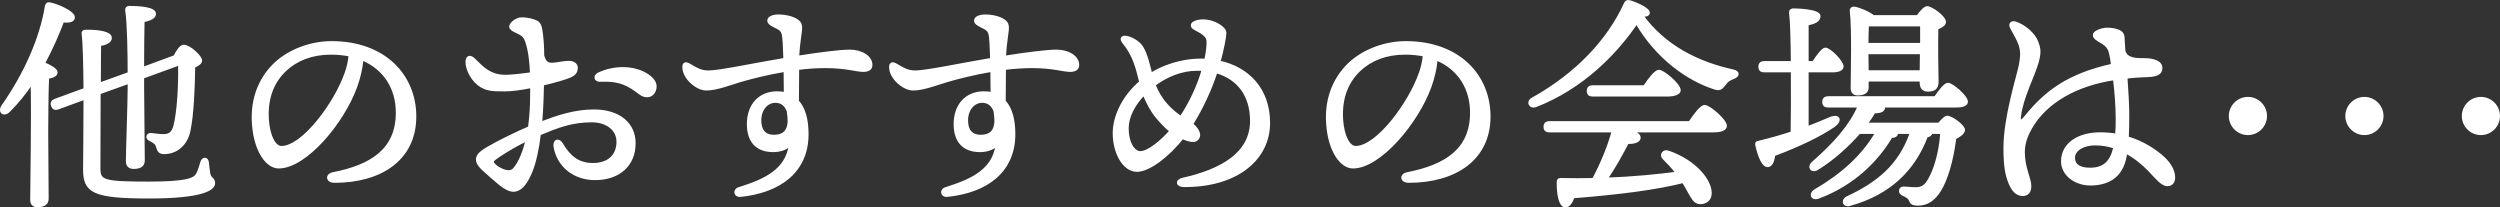
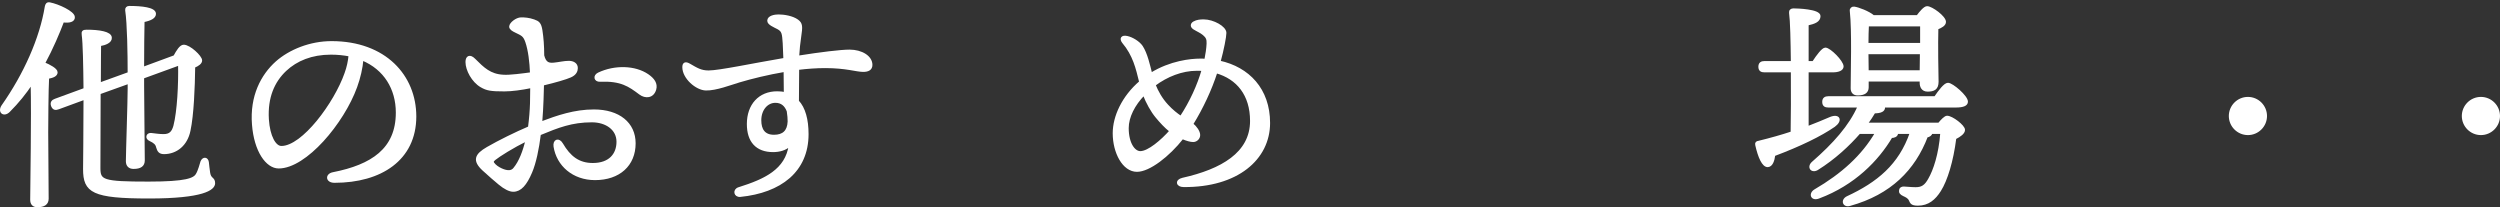
<svg xmlns="http://www.w3.org/2000/svg" id="_レイヤー_2" viewBox="0 0 535.303 44.427">
  <rect x="0" y="0" width="535.303" height="44.427" fill="#333333" stroke="none" />
  <g id="_レイヤー_1-2">
    <path d="M10.265,16.633c-.144,2.351-.192,10.123-.192,11.706,0,1.391.096,12.665.096,14.2,0,1.055-.72,1.583-2.159,1.583-.864,0-1.295-.479-1.295-1.344,0-3.357.288-17.654.096-24.994-1.391,2.111-3.022,4.126-4.893,5.997-1.056,1.056-2.207.24-1.392-1.056C5.324,15.913,8.729,8.238,9.833,1.474c.096-.528.288-.815.815-.72,1.775.336,5.133,1.871,5.133,2.927.048.768-.912,1.055-2.303.863-.959,2.542-2.303,5.709-4.078,9.019,1.199.48,2.687,1.296,2.687,1.919,0,.672-.816.96-1.823,1.151ZM21.299,19.944c0,6.908-.048,14.824-.048,16.023,0,2.782.672,3.166,10.555,3.166,8.107,0,9.786-.768,10.362-1.775.479-.768.863-2.303,1.007-2.734.335-.815,1.151-.815,1.295.096.048.433.191,1.775.288,2.352.24,1.391,1.055,1.007,1.055,2.158,0,1.247-2.303,3.022-13.912,3.022-12.042,0-13.864-1.199-13.864-6.045,0-1.055.096-8.107.096-15.111l-5.613,2.062c-.624.24-1.055.192-1.343-.527-.24-.672.096-1.056.672-1.247l6.284-2.303c-.048-5.134-.144-9.883-.384-11.61-.096-.671.048-.863.815-.863,2.639,0,5.133.384,5.133,1.487.048.863-1.151,1.344-2.303,1.535,0,.96-.048,4.317-.048,8.3l6.237-2.255c0-4.126-.096-10.65-.528-13.48-.048-.432.192-.672.624-.672,2.639,0,5.469.288,5.469,1.439,0,.768-.959,1.247-2.446,1.535-.048,1.727-.096,6.524-.096,10.074l6.764-2.495c.624-1.151,1.295-2.254,1.967-2.254,1.247,0,3.694,2.303,3.694,3.118,0,.527-.576.959-1.487,1.343-.048,4.27-.288,10.362-1.007,13.673-.624,3.07-2.831,4.797-5.421,4.797-.912,0-1.2-.432-1.439-1.247-.144-.72-.624-1.104-1.535-1.535-.912-.384-.624-1.343.24-1.247.816.096,1.728.239,2.639.239,1.392,0,1.967-.623,2.351-1.967.816-3.166,1.104-8.971,1.008-13.24l-7.772,2.83v1.775c0,2.591.144,14.296.144,15.975,0,1.104-.72,1.584-2.159,1.584-.864,0-1.391-.48-1.391-1.392,0-1.728.384-12.905.384-15.64v-1.199l-6.285,2.255Z" style="fill:#fff; stroke:#fff; stroke-linecap:round; stroke-linejoin:round; stroke-width:.5px;" />
    <path d="M88.89,24.933c0,9.211-7.388,13.96-17.271,13.96-1.679,0-1.775-1.487-.288-1.774,8.299-1.632,13.672-5.134,13.672-13.001,0-5.134-2.591-9.403-7.436-11.418-.144,1.823-.624,3.934-1.343,5.9-2.783,7.676-10.794,17.223-16.551,17.223-2.542,0-5.038-3.502-5.469-9.163-.479-6.044,1.871-10.506,5.037-13.336,2.831-2.495,7.196-4.27,11.754-4.27,11.466,0,17.894,7.243,17.894,15.879ZM74.881,11.836c-1.247-.24-2.591-.384-4.03-.384-4.125,0-7.388,1.343-9.739,3.55-2.542,2.398-4.078,5.805-3.79,10.555.24,3.693,1.535,5.948,2.927,5.948,4.605,0,11.514-9.354,13.769-15.783.479-1.295.768-2.687.863-3.886Z" style="fill:#fff; stroke:#fff; stroke-linecap:round; stroke-linejoin:round; stroke-width:.5px;" />
-     <path d="M116.135,21.335c-.048,1.486-.144,3.166-.288,4.94,3.55-1.343,7.196-2.59,11.322-2.59,5.325,0,8.684,2.734,8.684,7.004,0,4.653-3.311,7.628-8.443,7.628-4.654,0-8.012-2.975-8.636-6.956-.191-1.344.864-1.68,1.535-.528,1.631,2.783,3.55,4.318,6.621,4.318,3.646,0,5.325-2.111,5.325-4.798,0-2.734-2.447-4.413-5.517-4.413-4.317,0-7.244,1.151-11.178,2.782-.384,3.118-1.008,6.141-1.871,8.155-1.104,2.591-2.255,3.934-3.79,3.934-.72,0-1.775-.479-2.974-1.487-.959-.815-2.063-1.727-3.454-3.021-2.111-1.968-1.583-3.167.912-4.605,2.494-1.439,5.997-3.167,8.923-4.414.24-1.823.384-3.598.432-5.181,0-.912.048-2.111.048-3.503-2.11.433-4.173.72-5.757.72-2.926,0-3.742-.144-4.989-.863-1.823-1.056-3.118-3.502-3.118-5.181,0-1.104.672-1.487,1.631-.528,1.919,1.919,3.358,3.358,6.236,3.502,1.295.097,4.222-.287,5.949-.527-.096-2.446-.384-4.941-1.007-6.765-.48-1.391-.912-1.535-2.303-2.206-.624-.288-1.151-.624-1.151-1.056,0-.672,1.343-1.728,2.303-1.728.768,0,1.631.048,2.734.432.959.336,1.343.624,1.583,2.111.24,1.535.384,3.358.384,5.373.432,1.775,1.295,1.871,2.351,1.775,1.055-.097,2.159-.384,3.166-.384.864,0,1.679.384,1.679,1.295,0,.575-.24,1.295-1.343,1.775-.959.432-3.262,1.103-5.901,1.727l-.096,3.263ZM112.776,29.97c-3.022,1.487-5.901,3.311-6.86,4.078-.528.432-.624.671,0,1.295.527.527,1.295.911,1.823,1.104,1.055.384,1.871.336,2.399-.336,1.199-1.439,2.062-3.694,2.638-6.141ZM140.265,19.128c-.479,1.679-2.062,1.774-3.214.911-2.303-1.727-4.03-2.975-8.587-2.782-1.055.048-1.295-1.008-.288-1.487,3.454-1.631,7.771-1.535,10.506.336,1.248.863,1.919,1.823,1.583,3.022Z" style="fill:#fff; stroke:#fff; stroke-linecap:round; stroke-linejoin:round; stroke-width:.5px;" />
+     <path d="M116.135,21.335c-.048,1.486-.144,3.166-.288,4.94,3.55-1.343,7.196-2.59,11.322-2.59,5.325,0,8.684,2.734,8.684,7.004,0,4.653-3.311,7.628-8.443,7.628-4.654,0-8.012-2.975-8.636-6.956-.191-1.344.864-1.68,1.535-.528,1.631,2.783,3.55,4.318,6.621,4.318,3.646,0,5.325-2.111,5.325-4.798,0-2.734-2.447-4.413-5.517-4.413-4.317,0-7.244,1.151-11.178,2.782-.384,3.118-1.008,6.141-1.871,8.155-1.104,2.591-2.255,3.934-3.79,3.934-.72,0-1.775-.479-2.974-1.487-.959-.815-2.063-1.727-3.454-3.021-2.111-1.968-1.583-3.167.912-4.605,2.494-1.439,5.997-3.167,8.923-4.414.24-1.823.384-3.598.432-5.181,0-.912.048-2.111.048-3.503-2.11.433-4.173.72-5.757.72-2.926,0-3.742-.144-4.989-.863-1.823-1.056-3.118-3.502-3.118-5.181,0-1.104.672-1.487,1.631-.528,1.919,1.919,3.358,3.358,6.236,3.502,1.295.097,4.222-.287,5.949-.527-.096-2.446-.384-4.941-1.007-6.765-.48-1.391-.912-1.535-2.303-2.206-.624-.288-1.151-.624-1.151-1.056,0-.672,1.343-1.728,2.303-1.728.768,0,1.631.048,2.734.432.959.336,1.343.624,1.583,2.111.24,1.535.384,3.358.384,5.373.432,1.775,1.295,1.871,2.351,1.775,1.055-.097,2.159-.384,3.166-.384.864,0,1.679.384,1.679,1.295,0,.575-.24,1.295-1.343,1.775-.959.432-3.262,1.103-5.901,1.727ZM112.776,29.97c-3.022,1.487-5.901,3.311-6.86,4.078-.528.432-.624.671,0,1.295.527.527,1.295.911,1.823,1.104,1.055.384,1.871.336,2.399-.336,1.199-1.439,2.062-3.694,2.638-6.141ZM140.265,19.128c-.479,1.679-2.062,1.774-3.214.911-2.303-1.727-4.03-2.975-8.587-2.782-1.055.048-1.295-1.008-.288-1.487,3.454-1.631,7.771-1.535,10.506.336,1.248.863,1.919,1.823,1.583,3.022Z" style="fill:#fff; stroke:#fff; stroke-linecap:round; stroke-linejoin:round; stroke-width:.5px;" />
    <path d="M186.556,13.899c0,.96-.768,1.247-1.728,1.247-1.439,0-3.646-.815-8.107-.815-1.919,0-3.886.145-5.853.384,0,1.775-.048,4.462-.048,6.956,1.391,1.487,2.062,3.935,2.062,7.053,0,7.915-5.805,12.329-14.392,13.192-1.151.096-1.391-1.247-.288-1.583,5.661-1.775,10.17-3.886,10.938-9.259-.959.911-2.303,1.247-3.598,1.247-3.55,0-5.373-2.11-5.373-5.757,0-4.077,2.447-6.764,6.236-6.764.576,0,1.151.048,1.679.191,0-1.535-.048-3.214-.048-4.846-3.694.624-7.148,1.487-9.739,2.255-1.919.576-4.989,1.775-7.148,1.728-2.015-.048-4.797-2.447-4.797-4.75,0-.815.432-1.007,1.247-.527,1.583.911,2.447,1.487,4.126,1.487,2.303,0,9.451-1.535,16.263-2.687-.048-1.439-.096-2.687-.144-3.406-.144-2.062-.192-2.639-1.247-3.214-.816-.432-2.063-.912-2.063-1.583,0-.864,1.343-1.104,2.159-1.104,1.151,0,2.975.287,4.03,1.055.912.672.912,1.248.576,3.503-.192,1.199-.336,2.687-.432,4.27,4.845-.768,9.211-1.296,11.034-1.296,2.591,0,4.654,1.296,4.654,3.022ZM168.709,23.782c-.479-1.247-1.295-2.015-2.687-2.015-1.823,0-3.262,1.679-3.262,3.981,0,2.062.863,3.358,2.974,3.358,1.967,0,3.07-.96,3.167-3.07,0-.576-.048-1.392-.192-2.255Z" style="fill:#fff; stroke:#fff; stroke-linecap:round; stroke-linejoin:round; stroke-width:.5px;" />
-     <path d="M230.832,13.899c0,.96-.768,1.247-1.728,1.247-1.439,0-3.646-.815-8.107-.815-1.919,0-3.886.145-5.853.384,0,1.775-.048,4.462-.048,6.956,1.391,1.487,2.062,3.935,2.062,7.053,0,7.915-5.805,12.329-14.392,13.192-1.151.096-1.391-1.247-.288-1.583,5.661-1.775,10.17-3.886,10.938-9.259-.959.911-2.303,1.247-3.598,1.247-3.55,0-5.373-2.11-5.373-5.757,0-4.077,2.447-6.764,6.236-6.764.576,0,1.151.048,1.679.191,0-1.535-.048-3.214-.048-4.846-3.694.624-7.148,1.487-9.739,2.255-1.919.576-4.989,1.775-7.148,1.728-2.015-.048-4.797-2.447-4.797-4.75,0-.815.432-1.007,1.247-.527,1.583.911,2.447,1.487,4.126,1.487,2.303,0,9.451-1.535,16.263-2.687-.048-1.439-.096-2.687-.144-3.406-.144-2.062-.192-2.639-1.247-3.214-.816-.432-2.063-.912-2.063-1.583,0-.864,1.343-1.104,2.159-1.104,1.151,0,2.975.287,4.03,1.055.912.672.912,1.248.576,3.503-.192,1.199-.336,2.687-.432,4.27,4.845-.768,9.211-1.296,11.034-1.296,2.591,0,4.654,1.296,4.654,3.022ZM212.986,23.782c-.479-1.247-1.295-2.015-2.687-2.015-1.823,0-3.262,1.679-3.262,3.981,0,2.062.863,3.358,2.974,3.358,1.967,0,3.07-.96,3.167-3.07,0-.576-.048-1.392-.192-2.255Z" style="fill:#fff; stroke:#fff; stroke-linecap:round; stroke-linejoin:round; stroke-width:.5px;" />
    <path d="M271.703,26.325c0,7.676-6.812,13.576-18.278,13.48-1.391,0-1.631-1.151-.192-1.487,8.348-1.871,14.68-5.469,14.68-12.426,0-5.612-2.926-9.162-7.484-10.458-1.199,3.742-3.07,7.724-5.181,11.13.815.672,1.487,1.631,1.487,2.351,0,.672-.575,1.248-1.247,1.248-.576,0-1.391-.24-2.303-.624-2.975,3.79-7.148,7.004-9.739,7.004-2.878,0-4.941-3.886-4.941-8.012,0-3.598,1.967-7.819,5.661-10.985-.72-2.927-1.343-5.757-3.694-8.54-.528-.719-.288-1.295.863-1.055,1.104.239,2.495,1.104,3.118,2.015,1.008,1.535,1.535,3.981,2.015,5.853,4.174-2.591,8.54-3.022,10.506-3.022.384,0,.768,0,1.151.048.24-1.247.432-2.398.479-3.502.048-1.007-.192-1.438-.863-2.015-.624-.527-1.295-.768-2.063-1.247-.671-.432-.528-.96-.048-1.247.671-.384,1.391-.433,2.111-.433,2.015,0,4.605,1.439,4.605,2.639,0,.815-.528,3.551-1.248,6.188,6.189,1.344,10.602,5.901,10.602,13.098ZM250.643,28.051c-1.056-.815-2.111-1.967-3.022-3.07-.959-1.151-2.015-3.022-2.687-4.797-2.159,2.206-3.502,4.845-3.502,7.243,0,3.311,1.391,5.182,2.734,5.182,1.775,0,4.653-2.495,6.477-4.558ZM257.551,14.954c-.432-.048-.864-.048-1.295-.048-3.214,0-6.429,1.295-9.067,3.262.576,1.439,1.439,3.022,2.734,4.414,1.007,1.104,2.063,1.919,2.926,2.494,2.111-3.214,3.742-6.764,4.702-10.122Z" style="fill:#fff; stroke:#fff; stroke-linecap:round; stroke-linejoin:round; stroke-width:.5px;" />
-     <path d="M318.905,24.933c0,9.211-7.388,13.96-17.271,13.96-1.679,0-1.775-1.487-.288-1.774,8.3-1.632,13.673-5.134,13.673-13.001,0-5.134-2.591-9.403-7.437-11.418-.144,1.823-.623,3.934-1.343,5.9-2.782,7.676-10.794,17.223-16.551,17.223-2.543,0-5.037-3.502-5.469-9.163-.48-6.044,1.87-10.506,5.037-13.336,2.83-2.495,7.196-4.27,11.753-4.27,11.466,0,17.895,7.243,17.895,15.879ZM304.897,11.836c-1.248-.24-2.591-.384-4.03-.384-4.126,0-7.388,1.343-9.738,3.55-2.543,2.398-4.078,5.805-3.79,10.555.239,3.693,1.535,5.948,2.926,5.948,4.605,0,11.514-9.354,13.769-15.783.479-1.295.768-2.687.864-3.886Z" style="fill:#fff; stroke:#fff; stroke-linecap:round; stroke-linejoin:round; stroke-width:.5px;" />
-     <path d="M371.24,16.633c-1.104.432-1.487.768-1.919,1.392-.72.959-1.104,1.247-2.255.863-5.661-1.823-12.281-6.477-16.646-13.96-4.558,6.716-11.802,13.96-21.54,17.75-1.248.479-1.968-.863-.768-1.535,9.45-5.277,16.215-12.425,19.86-20.389.145-.384.432-.576.912-.479,1.774.527,4.317,1.727,4.125,2.542-.096.384-.527.624-1.438.432,4.797,6.669,11.993,10.219,19.429,11.85,1.487.288,1.199,1.199.24,1.535ZM361.789,26.18c1.056-1.583,2.447-3.454,3.215-3.454,1.007,0,4.509,3.022,4.509,4.222,0,.72-.911,1.151-2.639,1.151h-17.366c.912.384,1.583.863,1.535,1.392,0,.863-1.343,1.104-2.542,1.104-1.248,2.351-2.783,5.229-4.51,7.676,5.853-.192,10.89-.72,15.016-1.248-.863-1.151-1.775-2.11-2.83-3.166-.672-.672,0-1.774,1.104-1.343,5.708,2.015,8.539,5.805,8.923,8.155.288,1.583-.432,2.59-1.775,2.782-1.104.144-1.631-.384-2.303-1.487-.479-.768-1.007-1.871-1.727-3.022-5.661,1.439-13.337,2.447-23.508,3.263-.384,1.104-1.007,2.062-1.822,1.967-1.056-.192-1.535-2.543-1.487-5.229,0-.479.239-.575.623-.575,2.399.048,4.75.048,6.957,0,1.774-3.311,3.31-7.052,4.173-10.267h-13.528c-.623,0-1.056-.191-1.056-.959,0-.72.433-.96,1.056-.96h29.983ZM341.064,20.423c-.623,0-1.056-.191-1.056-.959,0-.72.433-.96,1.056-.96h11.034c1.008-1.535,2.351-3.31,3.118-3.31.96,0,4.414,2.926,4.414,4.125,0,.672-1.008,1.104-2.639,1.104h-15.928Z" style="fill:#fff; stroke:#fff; stroke-linecap:round; stroke-linejoin:round; stroke-width:.5px;" />
    <path d="M387.018,27.284c1.871-.72,3.503-1.392,4.941-2.015,1.823-.72,2.352.527.768,1.679-2.926,2.015-7.244,4.126-12.856,6.236-.144,1.2-.528,2.303-1.344,2.352-1.007.048-1.87-1.919-2.446-4.51-.096-.432.096-.576.479-.624,2.543-.623,4.941-1.295,7.101-2.015.048-3.214.096-8.3.048-13.145h-5.901c-.623,0-1.055-.192-1.055-.96,0-.72.432-.959,1.055-.959h5.901c-.048-4.653-.144-8.875-.384-10.603-.048-.432.24-.672.672-.672.815,0,5.564.145,5.564,1.392,0,1.056-1.056,1.439-2.543,1.775v8.107h1.248c.911-1.392,2.015-2.879,2.59-2.879.912,0,3.646,2.734,3.646,3.79,0,.672-.911,1.008-2.015,1.008h-5.47v12.041ZM414.364,20.855c.911-1.343,2.062-2.878,2.734-2.878.911,0,4.029,2.687,4.029,3.79,0,.671-.768,1.007-2.351,1.007h-15.447c0,.048.048.145.048.192.048.672-.623,1.056-2.062,1.056-.432.719-.96,1.583-1.68,2.494h15.544c.624-.768,1.343-1.487,1.727-1.487,1.056,0,3.599,1.967,3.599,2.782,0,.624-.815,1.248-1.871,1.775-.624,4.941-1.871,8.971-3.263,11.178-1.151,1.823-2.542,3.022-4.701,3.022-1.343,0-1.439-.384-1.727-1.008-.24-.527-.864-.815-1.296-1.007-.623-.288-.863-.576-.768-1.056.048-.384.384-.527.768-.527.432,0,1.487.144,2.543.144,1.343,0,2.11-.479,2.926-1.967,1.056-1.823,2.255-5.277,2.591-9.931h-2.158c-.097.384-.433.672-1.008.768-2.687,7.052-7.819,12.233-16.407,14.632-1.343.432-1.822-.959-.575-1.583,6.524-3.022,11.226-6.86,13.624-13.816h-3.022v.192c-.096.479-.623.671-1.199.671-2.926,4.941-7.964,10.123-15.495,12.953-1.535.624-2.015-.768-.815-1.487,5.757-3.358,10.17-7.292,13.097-12.329h-3.646c-2.254,2.591-5.324,5.469-9.019,7.771-1.199.672-1.967-.479-.911-1.391,4.509-3.935,7.963-7.772,9.834-12.042h-6.524c-.624,0-1.056-.191-1.056-.959,0-.72.432-.96,1.056-.96h22.884ZM399.875,18.697c0,1.007-.72,1.487-2.111,1.487-.815,0-1.247-.48-1.247-1.296,0-3.262.288-12.186-.191-16.599-.048-.384.288-.672.671-.624.864.097,3.119.96,4.126,1.823h9.451c.672-.911,1.535-1.919,2.062-1.919.96,0,3.79,2.062,3.79,3.118,0,.624-.768,1.056-1.631,1.392-.096,3.166,0,9.834.048,11.418,0,1.486-.768,1.87-2.11,1.87-1.104,0-1.439-.863-1.439-1.631v-.527h-11.418v1.487ZM399.923,5.408c-.048.863-.096,2.591-.096,4.03h11.562v-4.03h-11.466ZM411.293,15.29l.048-3.934h-11.514v.048l.048,3.886h11.418Z" style="fill:#fff; stroke:#fff; stroke-linecap:round; stroke-linejoin:round; stroke-width:.5px;" />
-     <path d="M455.136,33.376c-.815,4.605-3.934,6.093-7.579,6.093-3.167,0-5.997-2.063-5.997-4.941,0-3.694,3.454-5.949,8.107-5.949,1.199,0,2.398.097,3.454.288.144-1.295.144-2.398.144-3.406,0-2.639-.239-5.757-.575-8.539-8.012,1.199-14.632,4.846-17.847,10.506-.863,1.535-1.535,3.167-1.535,5.182,0,3.311,1.392,5.661,1.392,7.196,0,1.438-.72,1.918-1.631,1.918-1.296-.048-2.111-.959-2.783-2.59-.671-1.679-1.055-3.454-1.055-7.484,0-6.62,2.83-15.352,3.262-17.558.432-2.207.48-3.502-.336-5.277-.575-1.295-1.247-2.303-1.535-2.927-.432-.863.192-1.295,1.008-1.007,1.967.671,3.934,2.446,4.558,4.077.527,1.392.672,2.255.096,4.318-.815,2.974-3.31,7.531-3.79,11.562-.144,1.247.096,1.535,1.344,0,4.222-5.229,9.115-8.875,18.422-10.938-.096-.911-.24-1.679-.384-2.303-.288-1.439-.912-1.919-1.632-2.398-1.247-.72-1.87-1.104-1.87-1.679-.048-.72,1.631-1.296,2.687-1.344.959,0,1.679.096,2.446.384.863.336,1.104.815,1.151,1.392.048.768.096,1.871.191,2.974.48,1.871,2.927,1.775,4.271,1.775,1.919,0,3.646.527,3.646,1.823,0,1.056-.672,1.631-2.734,1.727-1.583.048-3.166.145-4.749.336.191,2.687.384,5.853.384,7.771,0,1.775,0,3.406-.097,5.086,3.358,1.007,5.997,2.782,7.772,4.413,1.295,1.247,2.158,2.687,2.158,4.174,0,.911-.479,1.583-1.439,1.583-1.103,0-2.351-1.535-3.886-3.166-1.343-1.392-3.022-2.782-4.94-3.79l-.097.72ZM452.738,31.553c-1.295-.432-2.687-.672-4.174-.672-2.446,0-4.51,1.2-4.51,2.879s1.344,2.398,3.454,2.398c2.927,0,4.51-1.391,5.229-4.558v-.048Z" style="fill:#fff; stroke:#fff; stroke-linecap:round; stroke-linejoin:round; stroke-width:.5px;" />
    <path d="M477.489,24.837c0-2.111,1.728-3.838,3.838-3.838s3.838,1.727,3.838,3.838-1.727,3.838-3.838,3.838-3.838-1.728-3.838-3.838Z" style="fill:#fff; stroke:#fff; stroke-linecap:round; stroke-linejoin:round; stroke-width:.5px;" />
-     <path d="M502.434,24.837c0-2.111,1.727-3.838,3.838-3.838s3.838,1.727,3.838,3.838-1.728,3.838-3.838,3.838-3.838-1.728-3.838-3.838Z" style="fill:#fff; stroke:#fff; stroke-linecap:round; stroke-linejoin:round; stroke-width:.5px;" />
    <path d="M527.377,24.837c0-2.111,1.728-3.838,3.838-3.838s3.838,1.727,3.838,3.838-1.727,3.838-3.838,3.838-3.838-1.728-3.838-3.838Z" style="fill:#fff; stroke:#fff; stroke-linecap:round; stroke-linejoin:round; stroke-width:.5px;" />
  </g>
</svg>